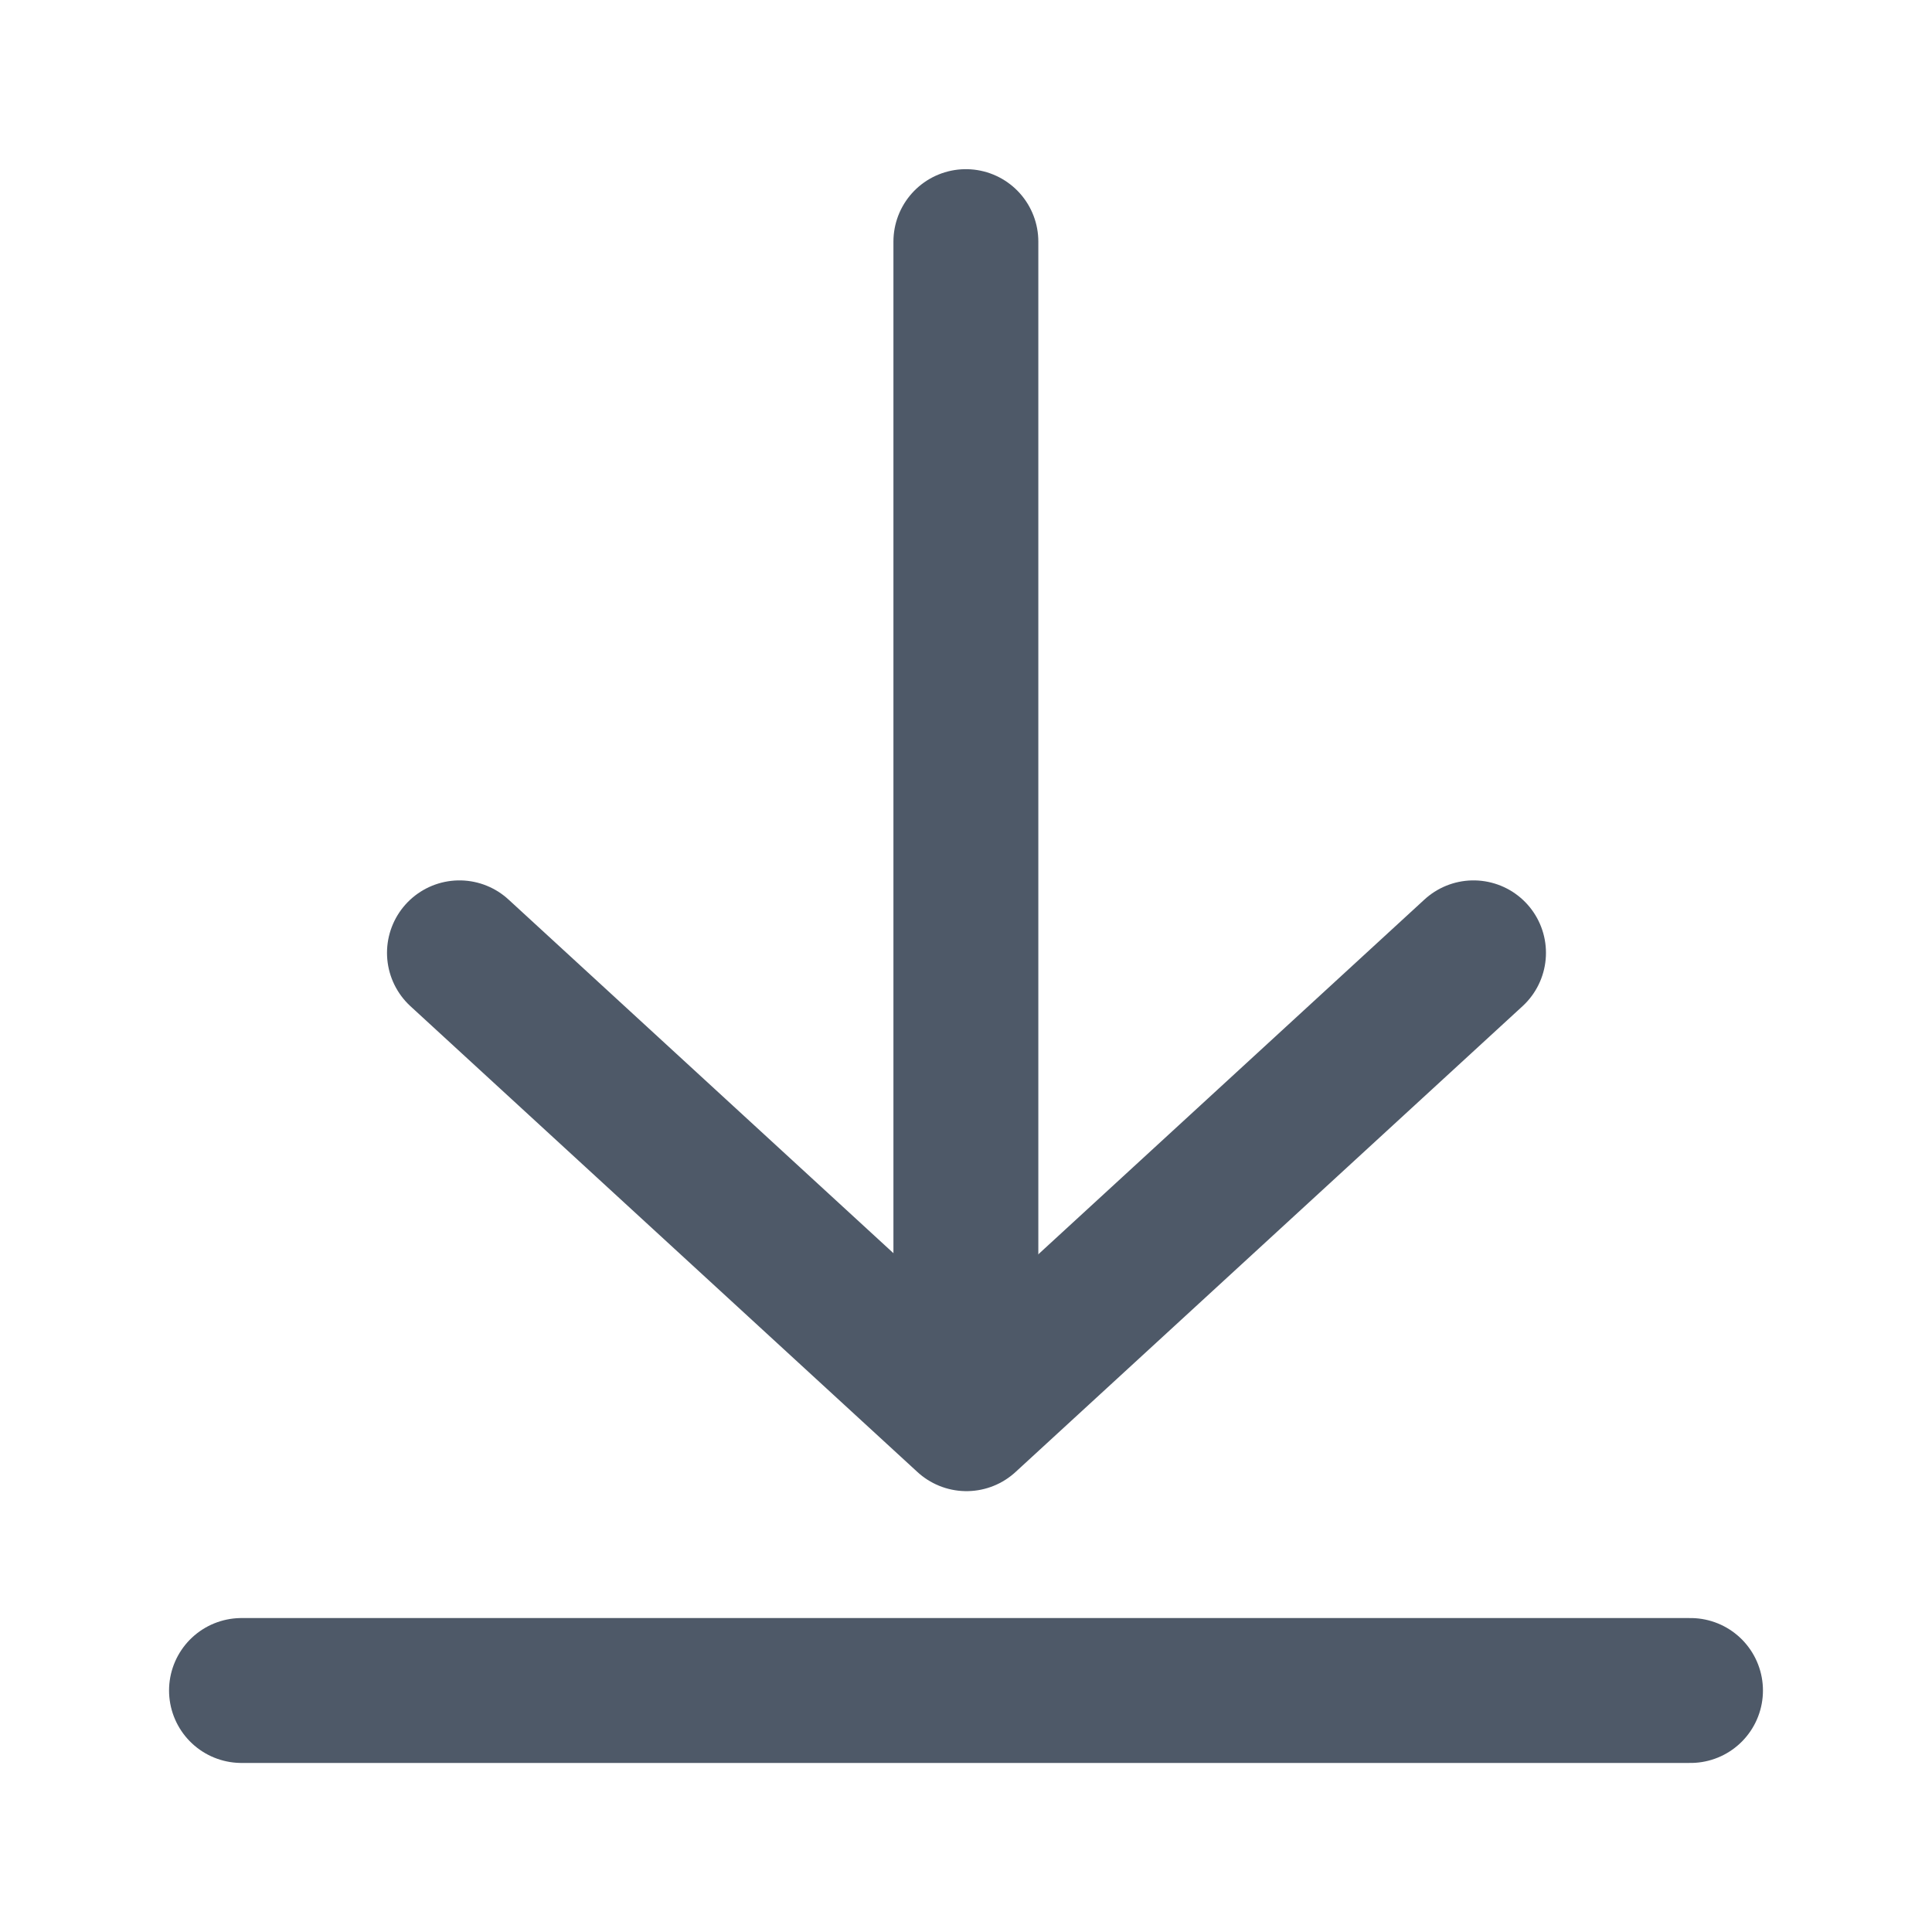
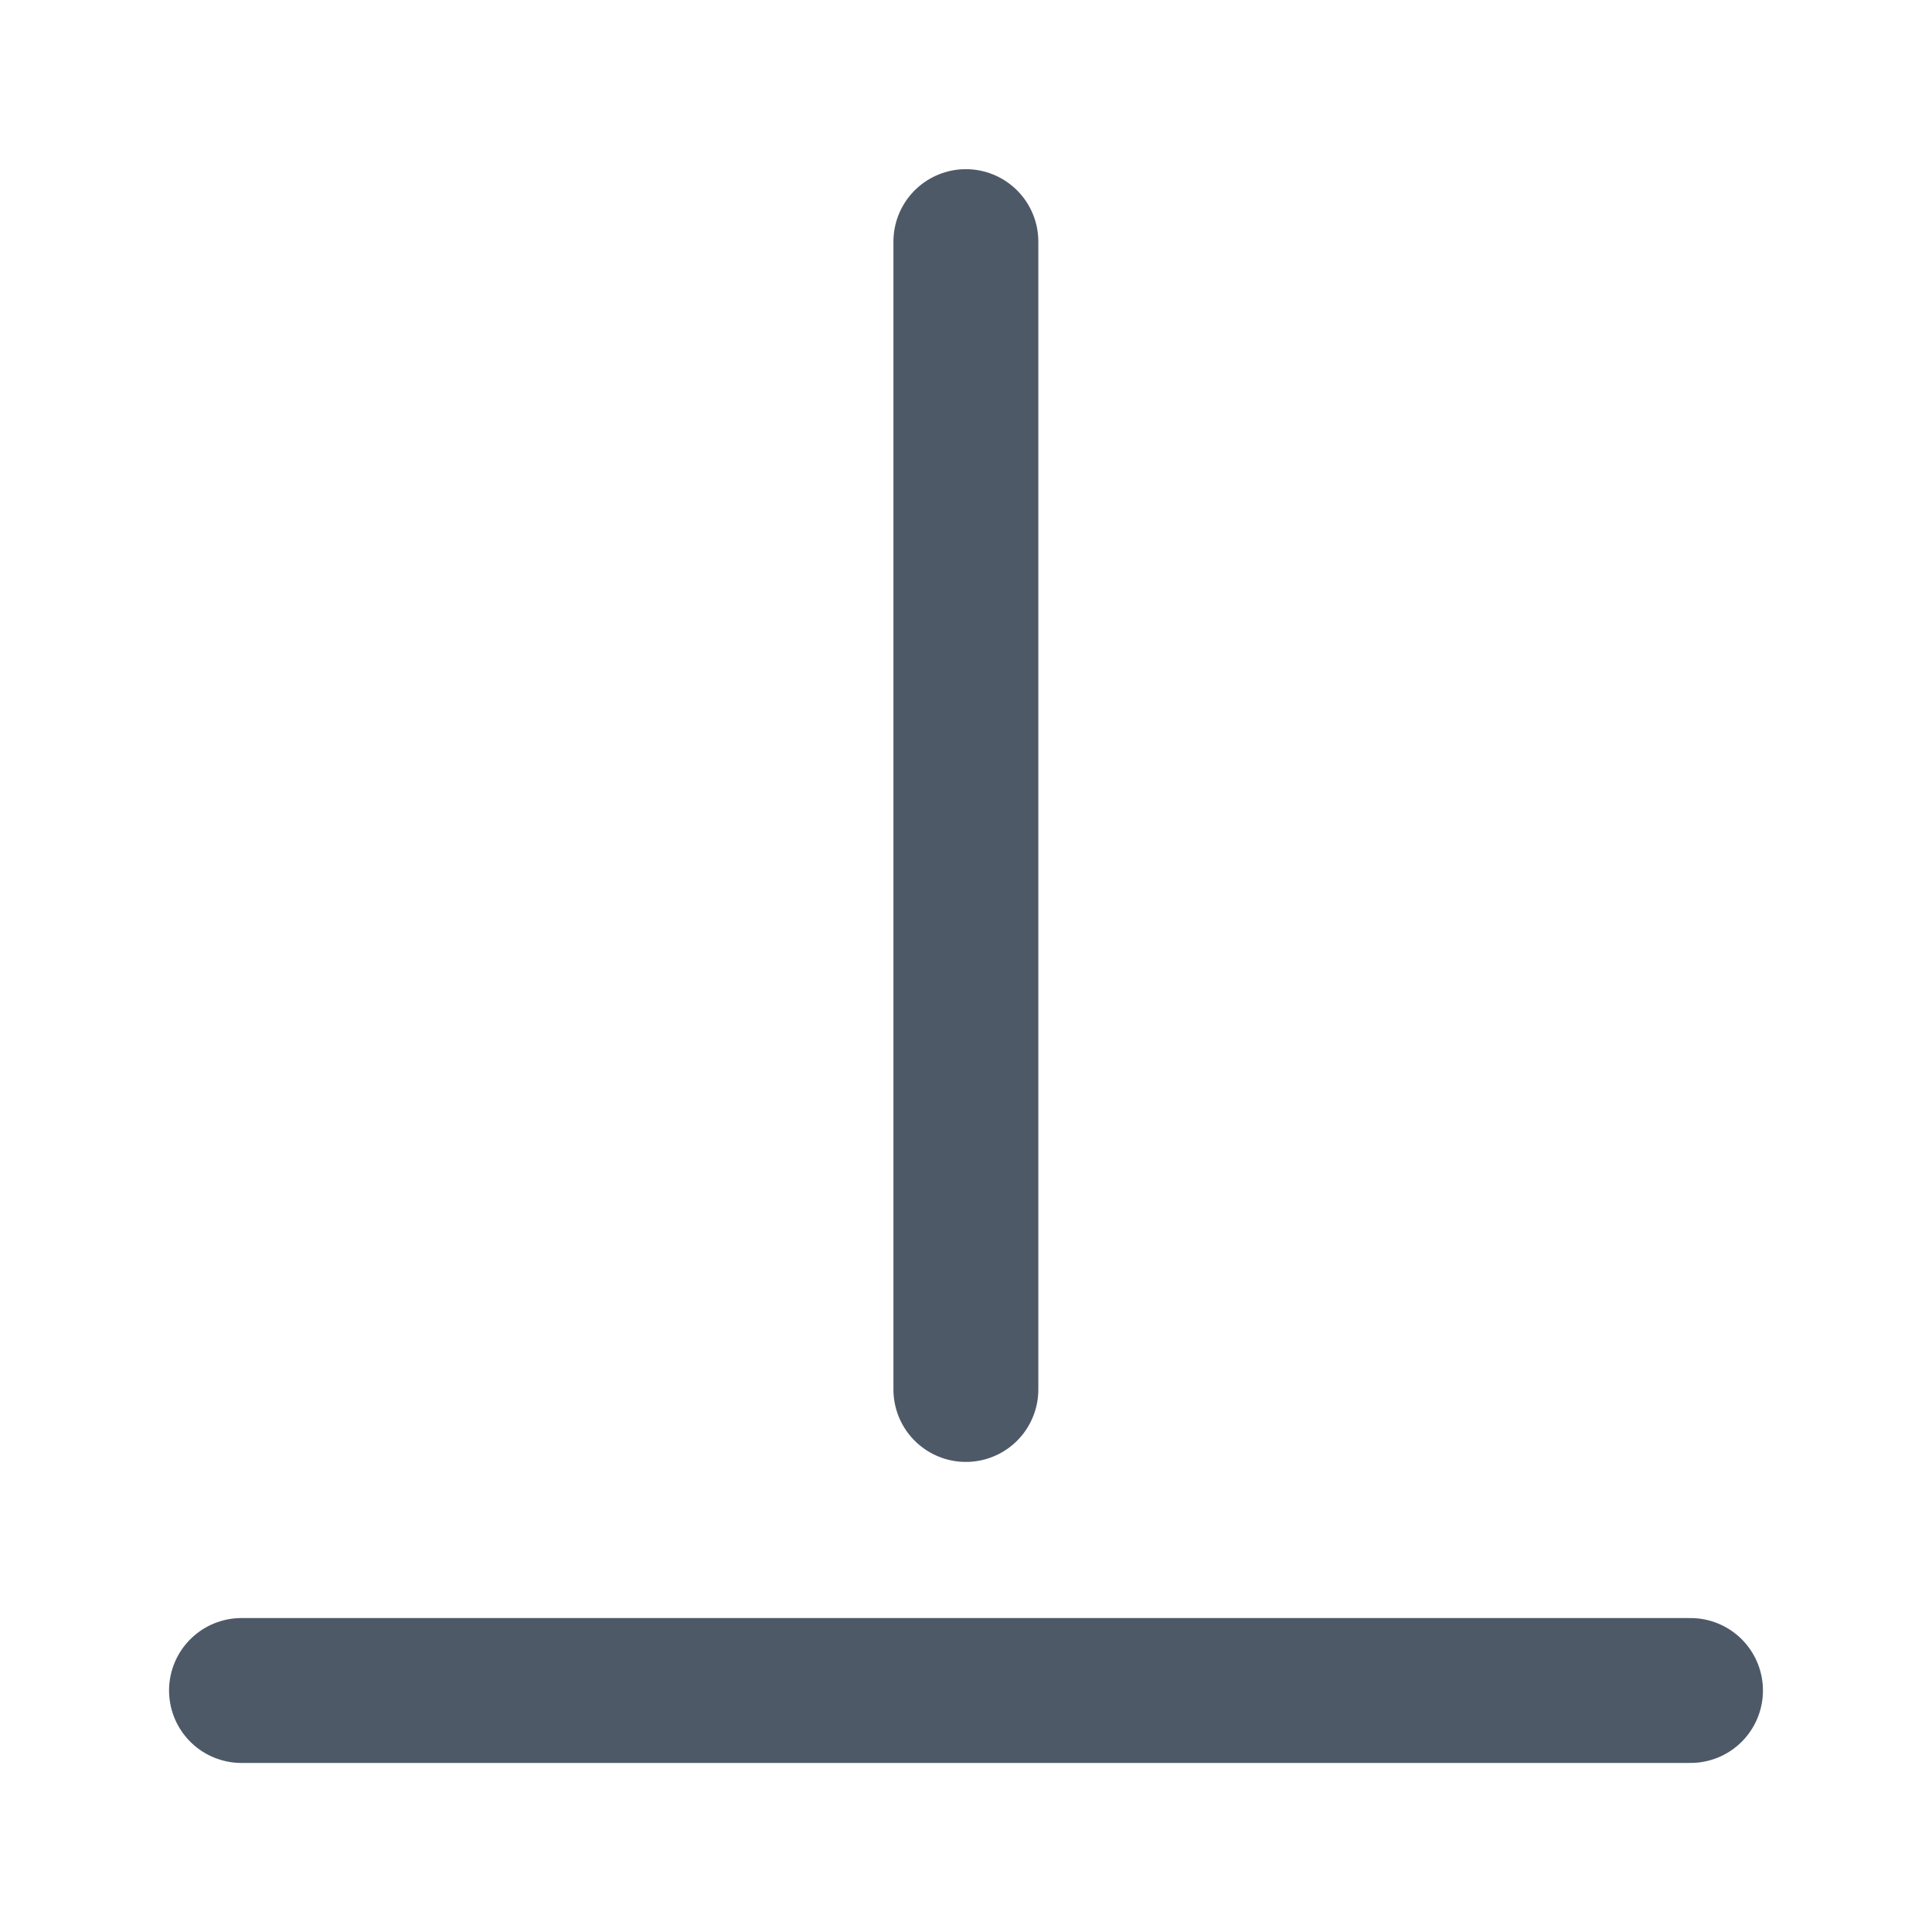
<svg xmlns="http://www.w3.org/2000/svg" width="16" height="16" viewBox="0 0 16 16" fill="none">
  <path d="M2 14H14" stroke="#4E5968" stroke-width="1.2" stroke-linecap="round" />
-   <path d="M12.203 7.891L8.004 11.749L3.805 7.891" stroke="#4E5968" stroke-width="1.2" stroke-linecap="round" stroke-linejoin="round" />
  <path d="M7.999 2.001L7.999 11.507" stroke="#4E5968" stroke-width="1.2" stroke-linecap="round" stroke-linejoin="round" />
</svg>